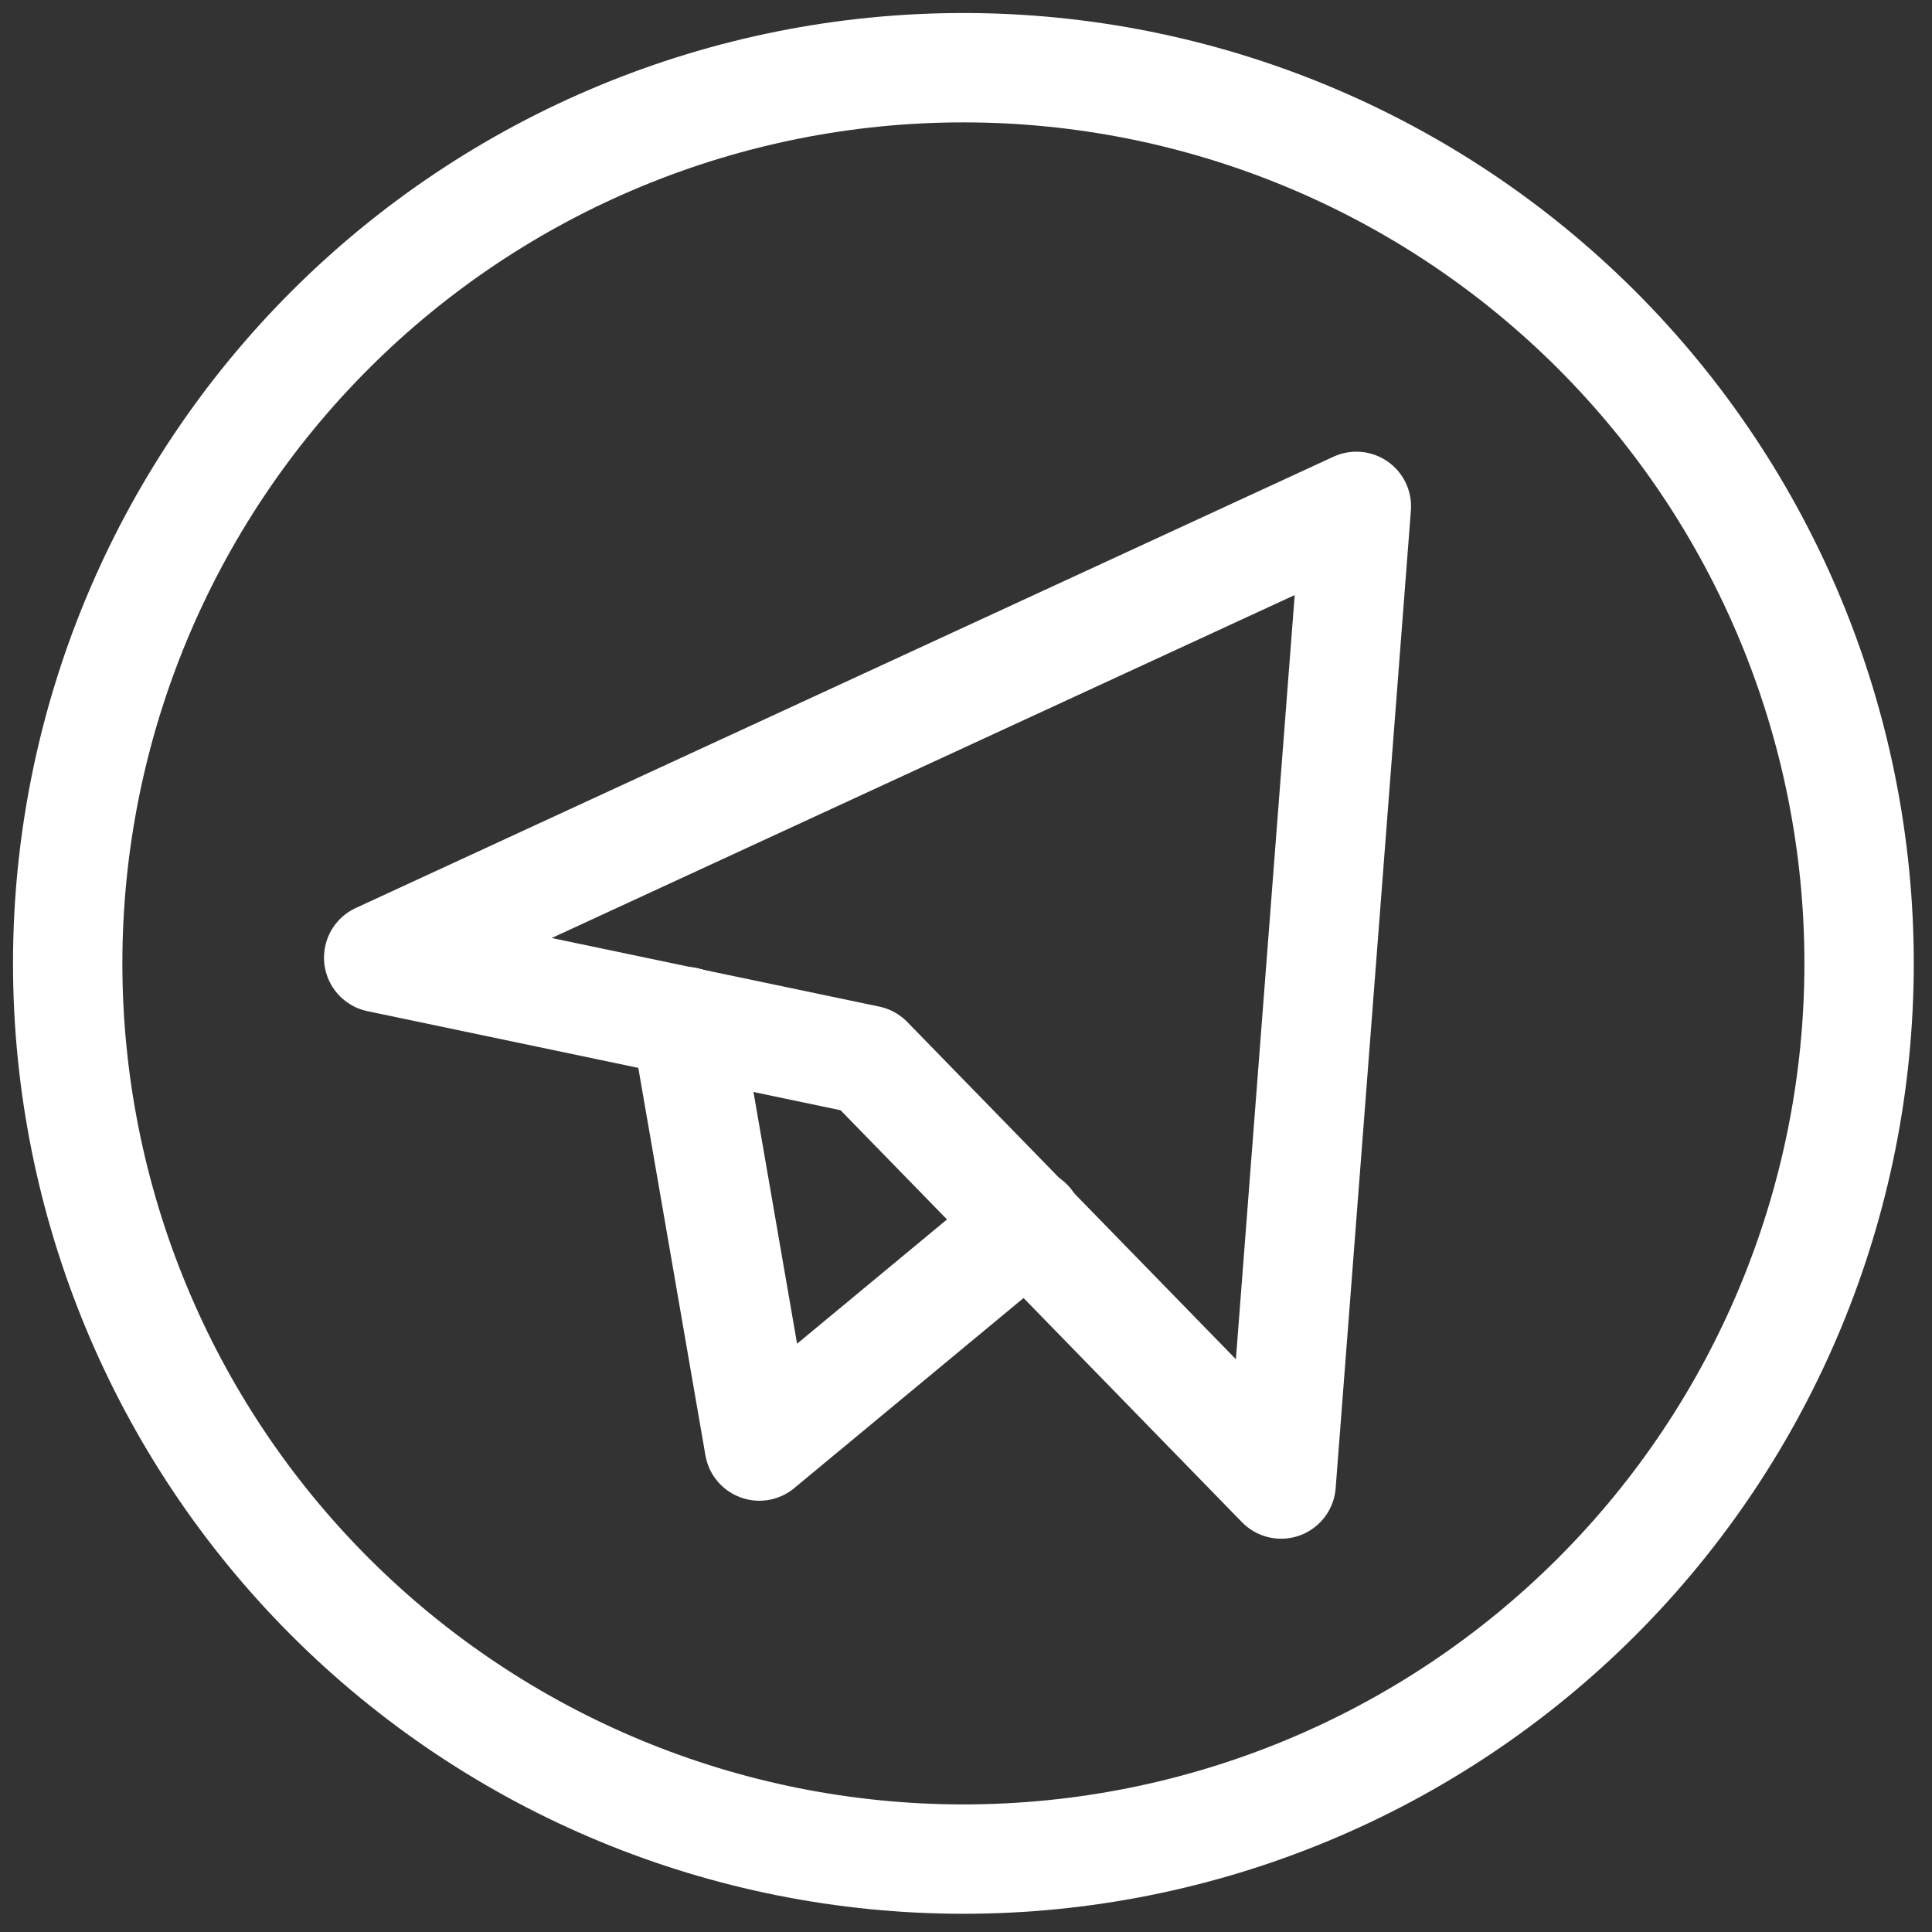
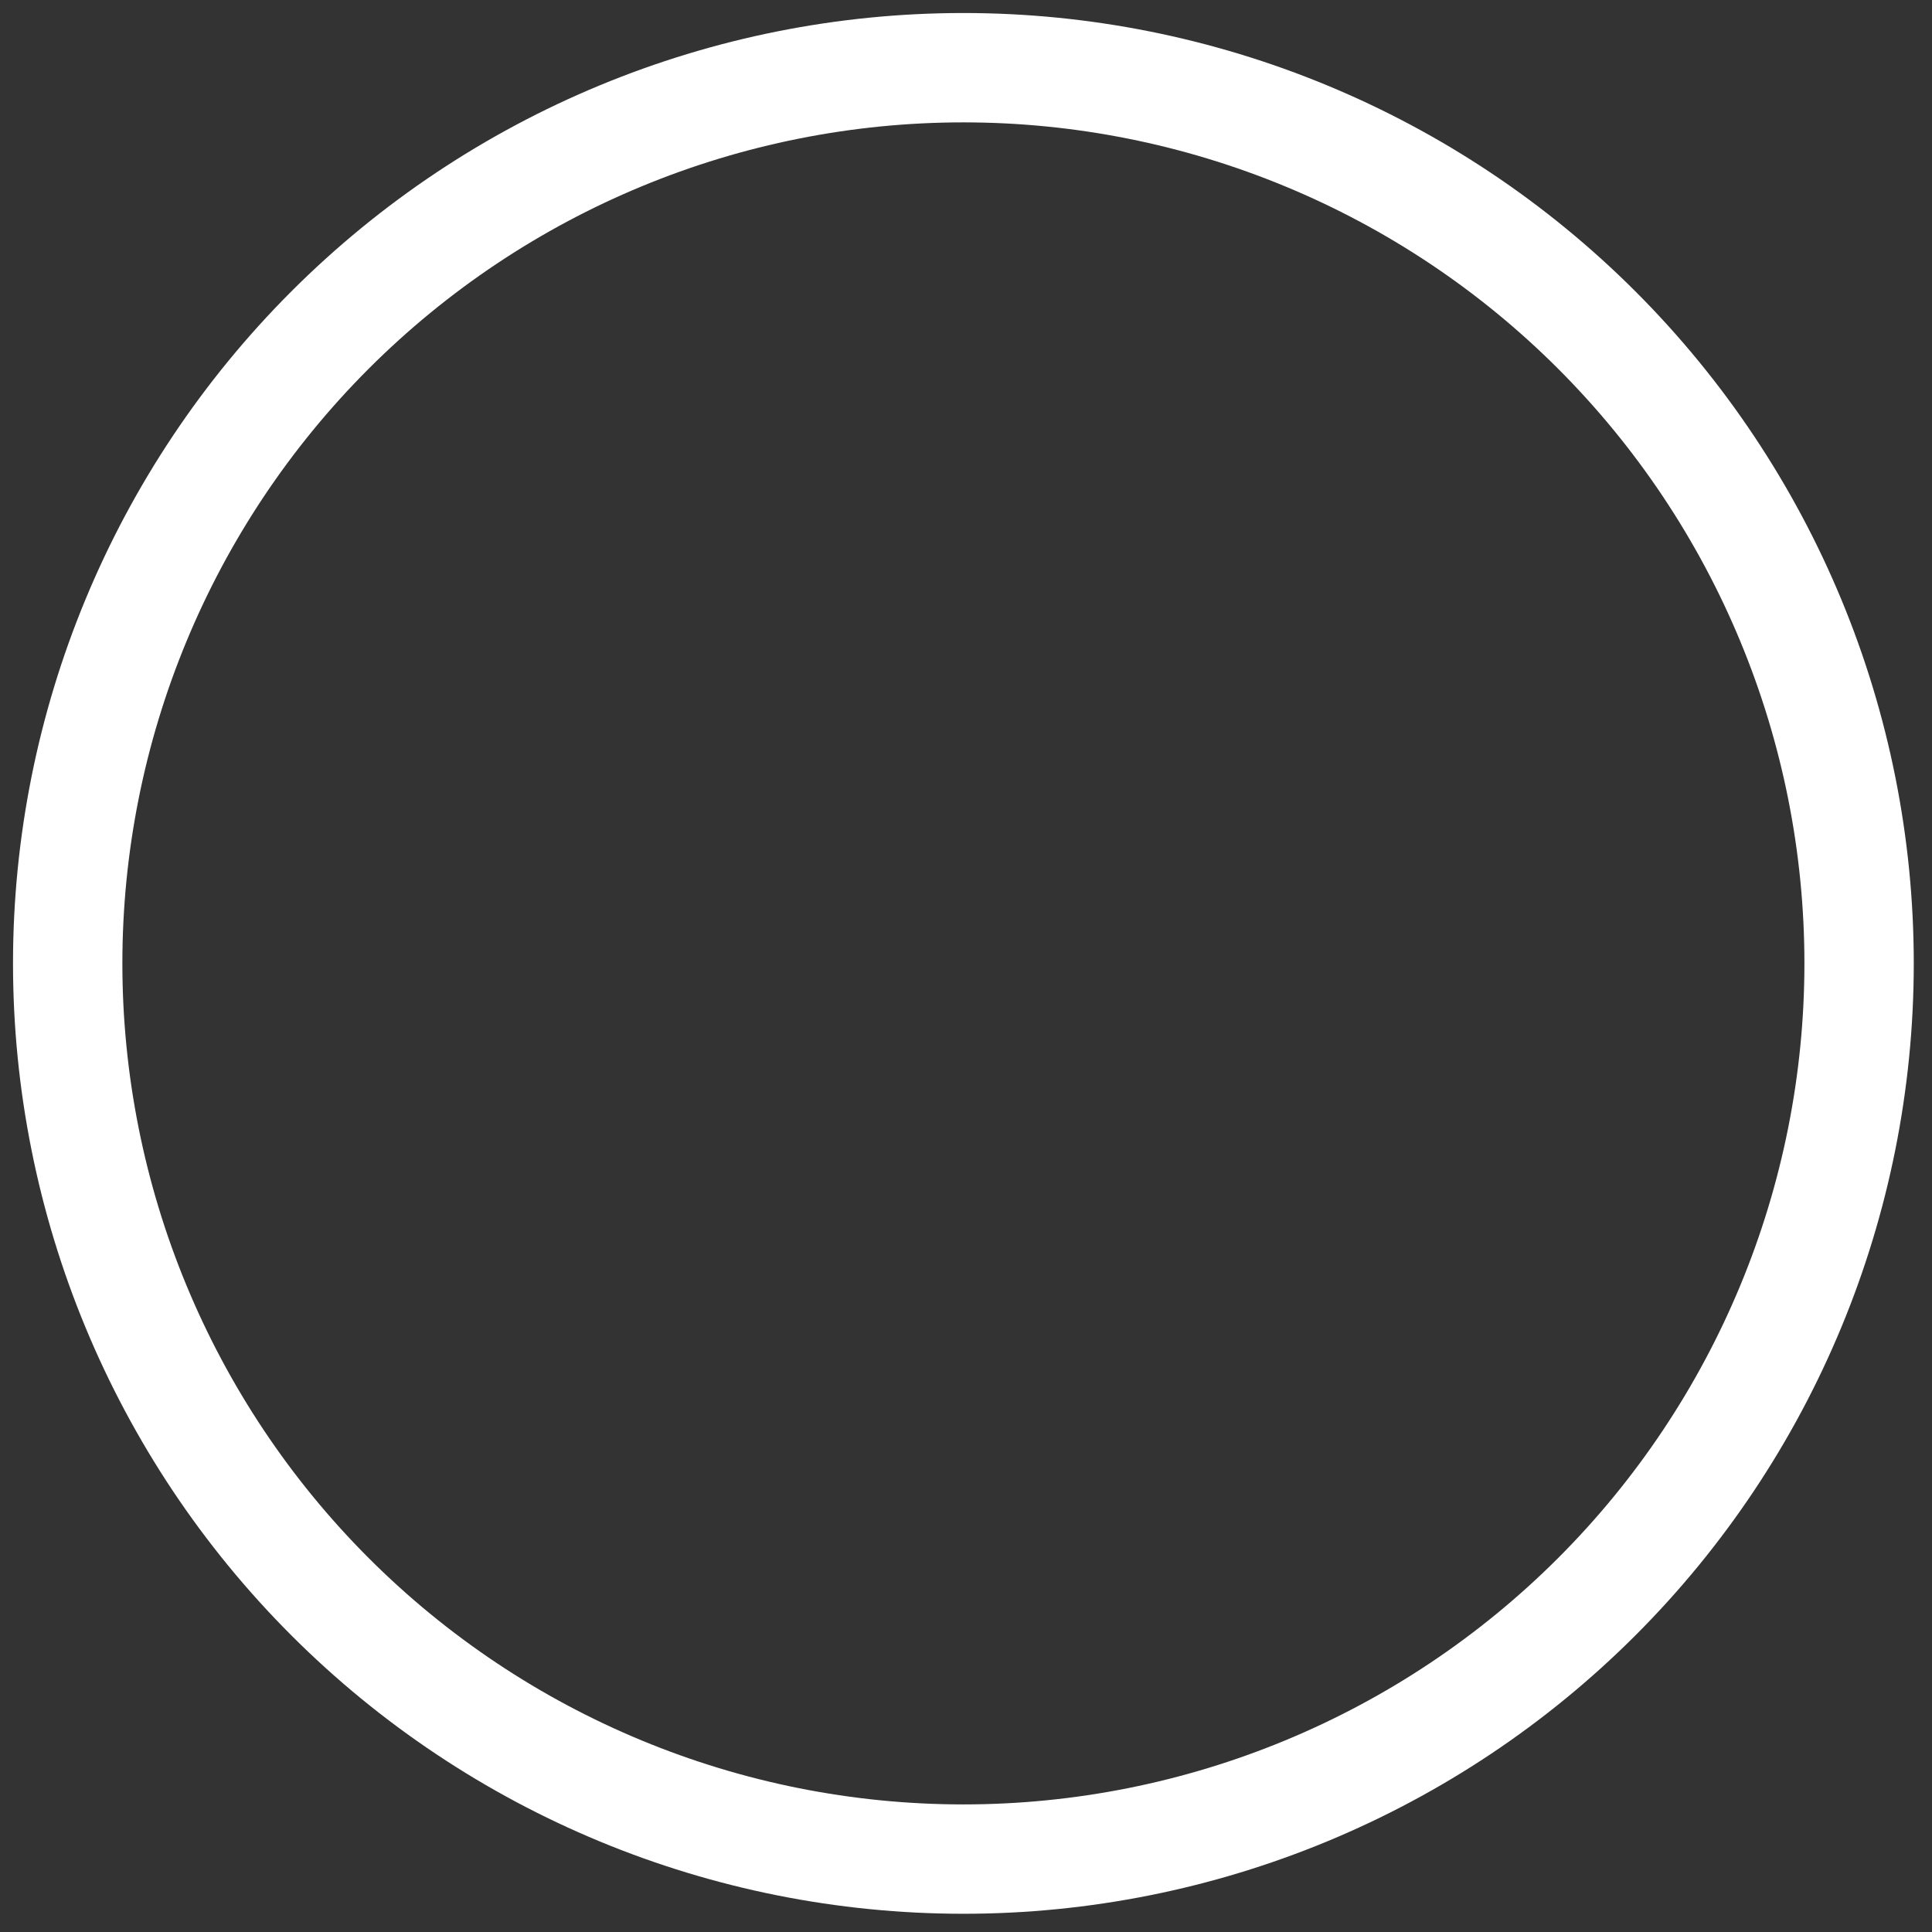
<svg xmlns="http://www.w3.org/2000/svg" width="53" height="53" viewBox="0 0 53 53" fill="none">
  <rect x="0" y="0" width="53" height="53" fill="#333333" stroke="none" />
  <path d="M1.857 26.428C1.857 32.945 4.446 39.195 9.054 43.803C13.662 48.411 19.912 51 26.429 51C32.945 51 39.195 48.411 43.803 43.803C48.411 39.195 51 32.945 51 26.428C51 19.912 48.411 13.662 43.803 9.054C39.195 4.446 32.945 1.857 26.429 1.857C19.912 1.857 13.662 4.446 9.054 9.054C4.446 13.662 1.857 19.912 1.857 26.428Z" stroke="white" stroke-width="3" stroke-linecap="round" stroke-linejoin="round" />
-   <path d="M37.209 13.891L35.145 40.711L23.814 29.082L10.388 26.271L37.209 13.891Z" stroke="white" stroke-width="3" stroke-linecap="round" stroke-linejoin="round" />
-   <path d="M18.813 28.024L20.83 39.669L28.209 33.552" stroke="white" stroke-width="3" stroke-linecap="round" stroke-linejoin="round" />
</svg>